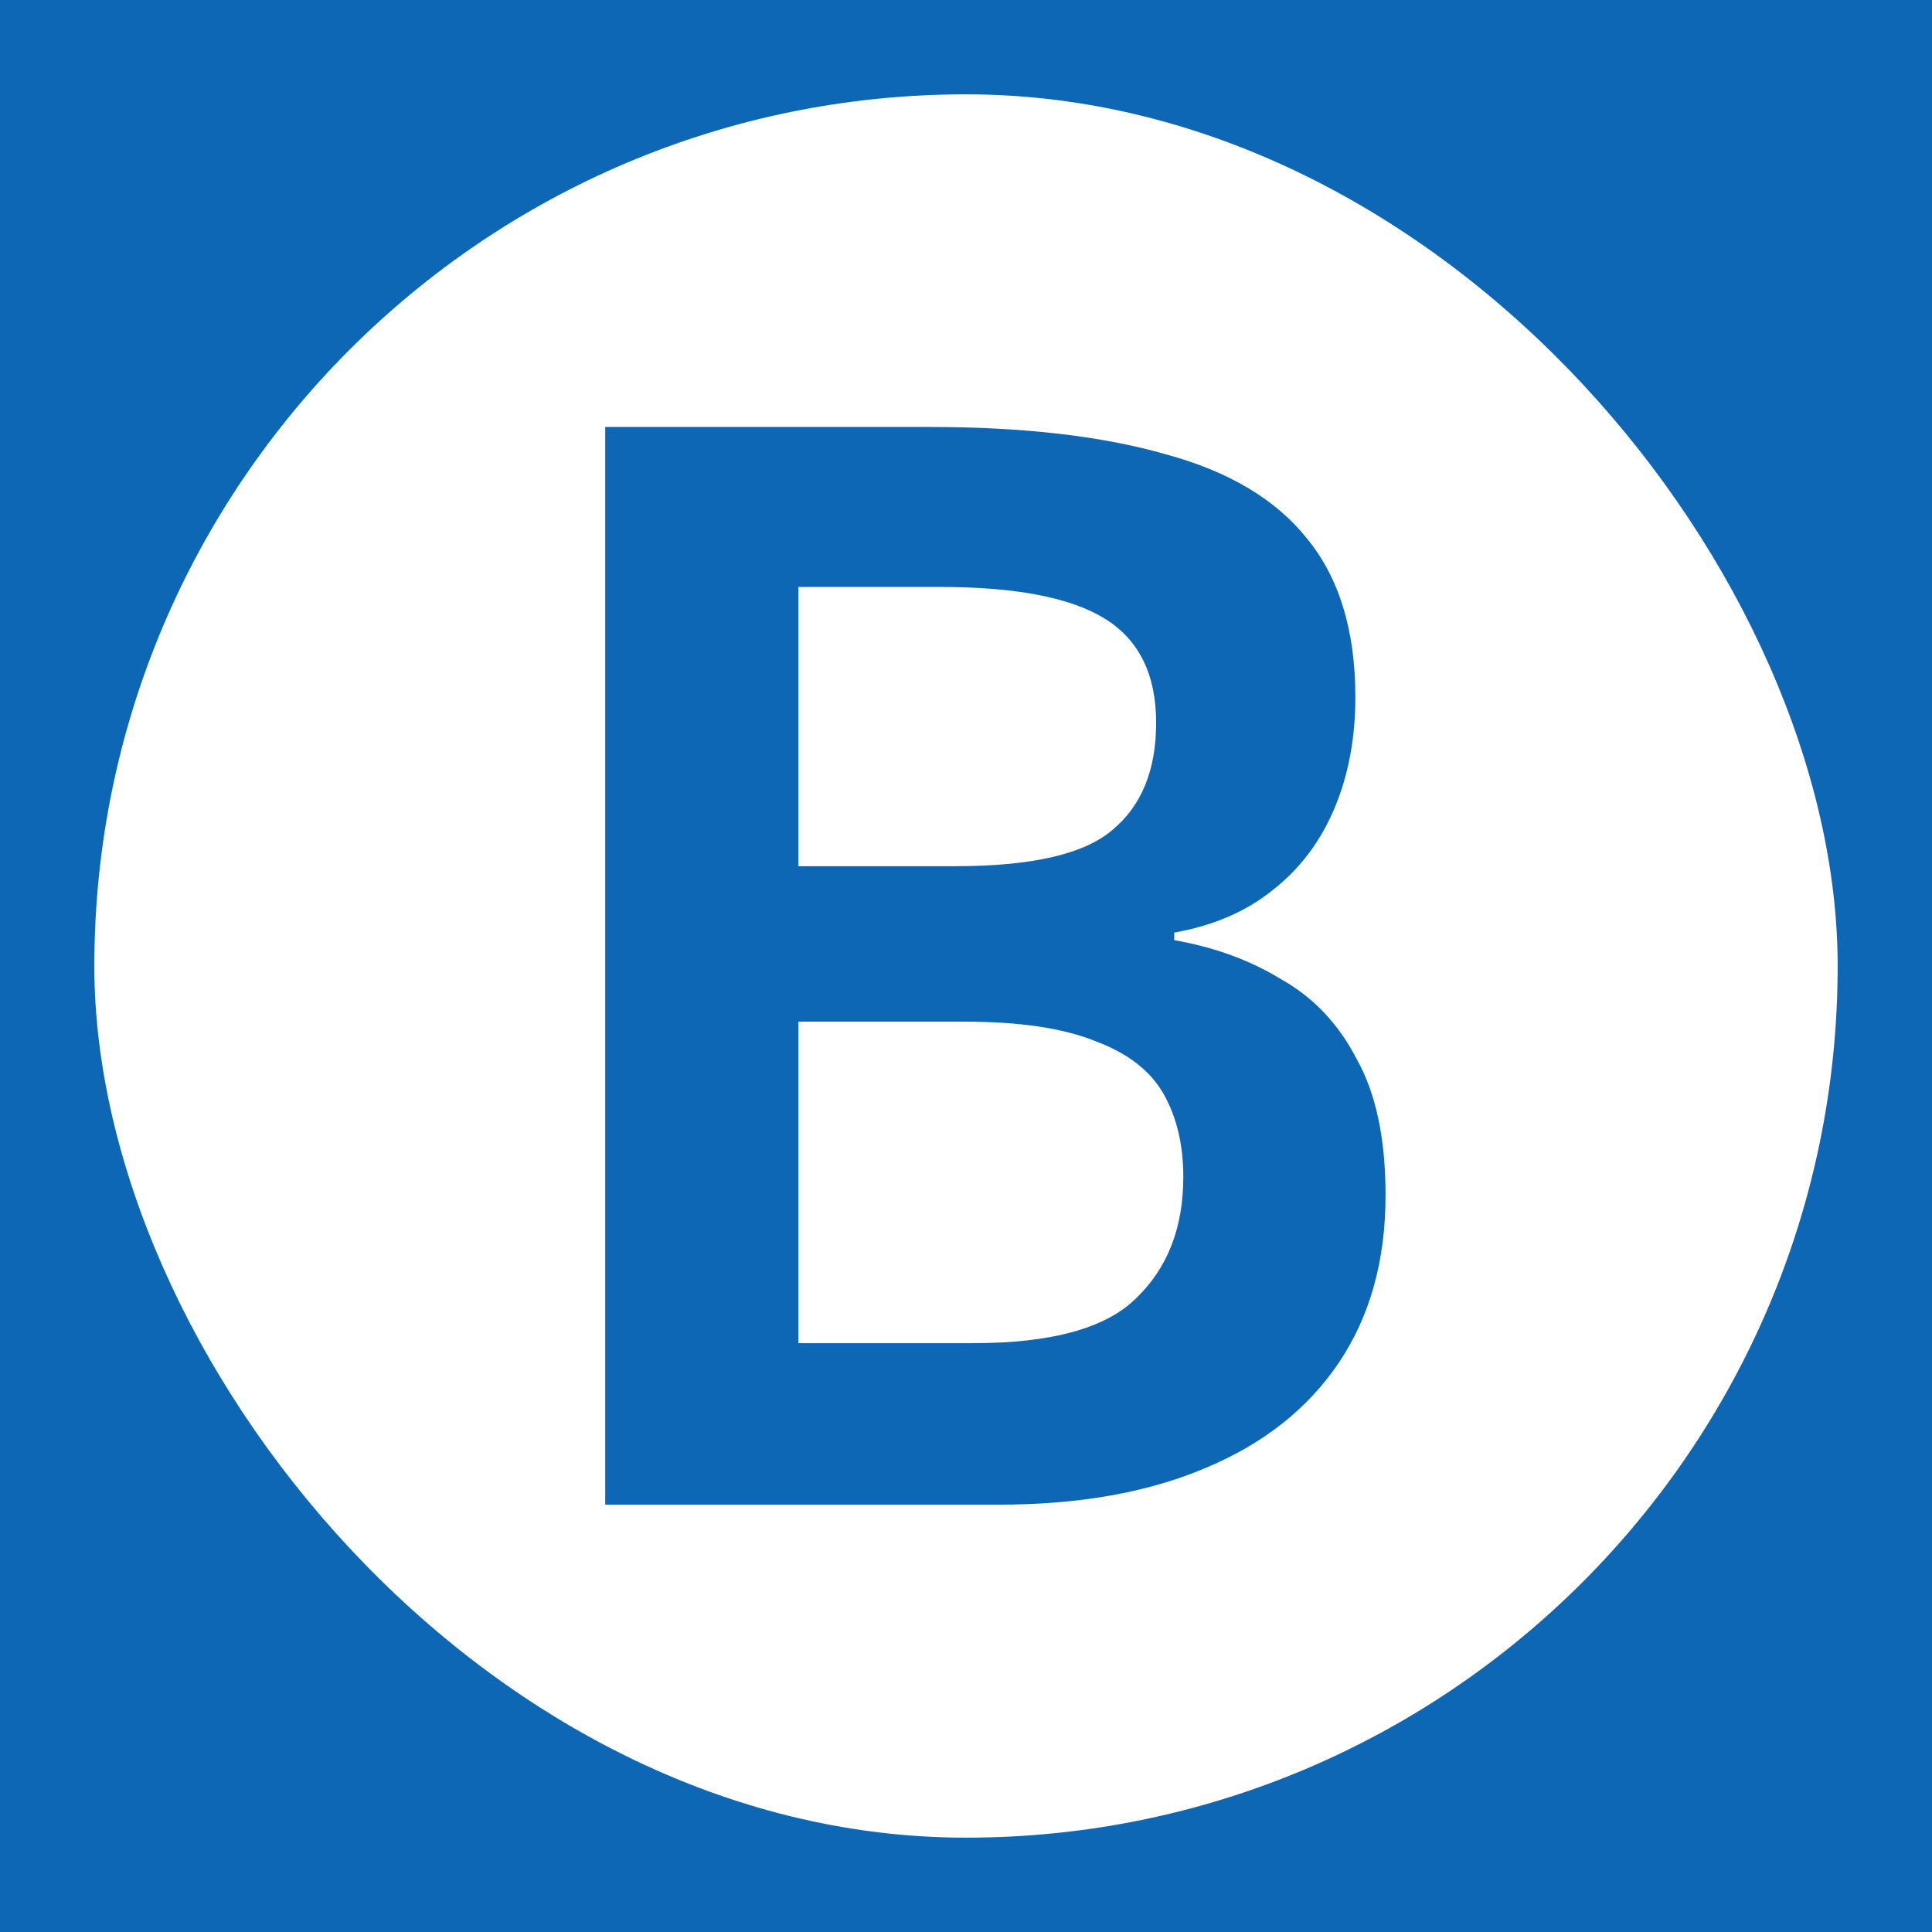
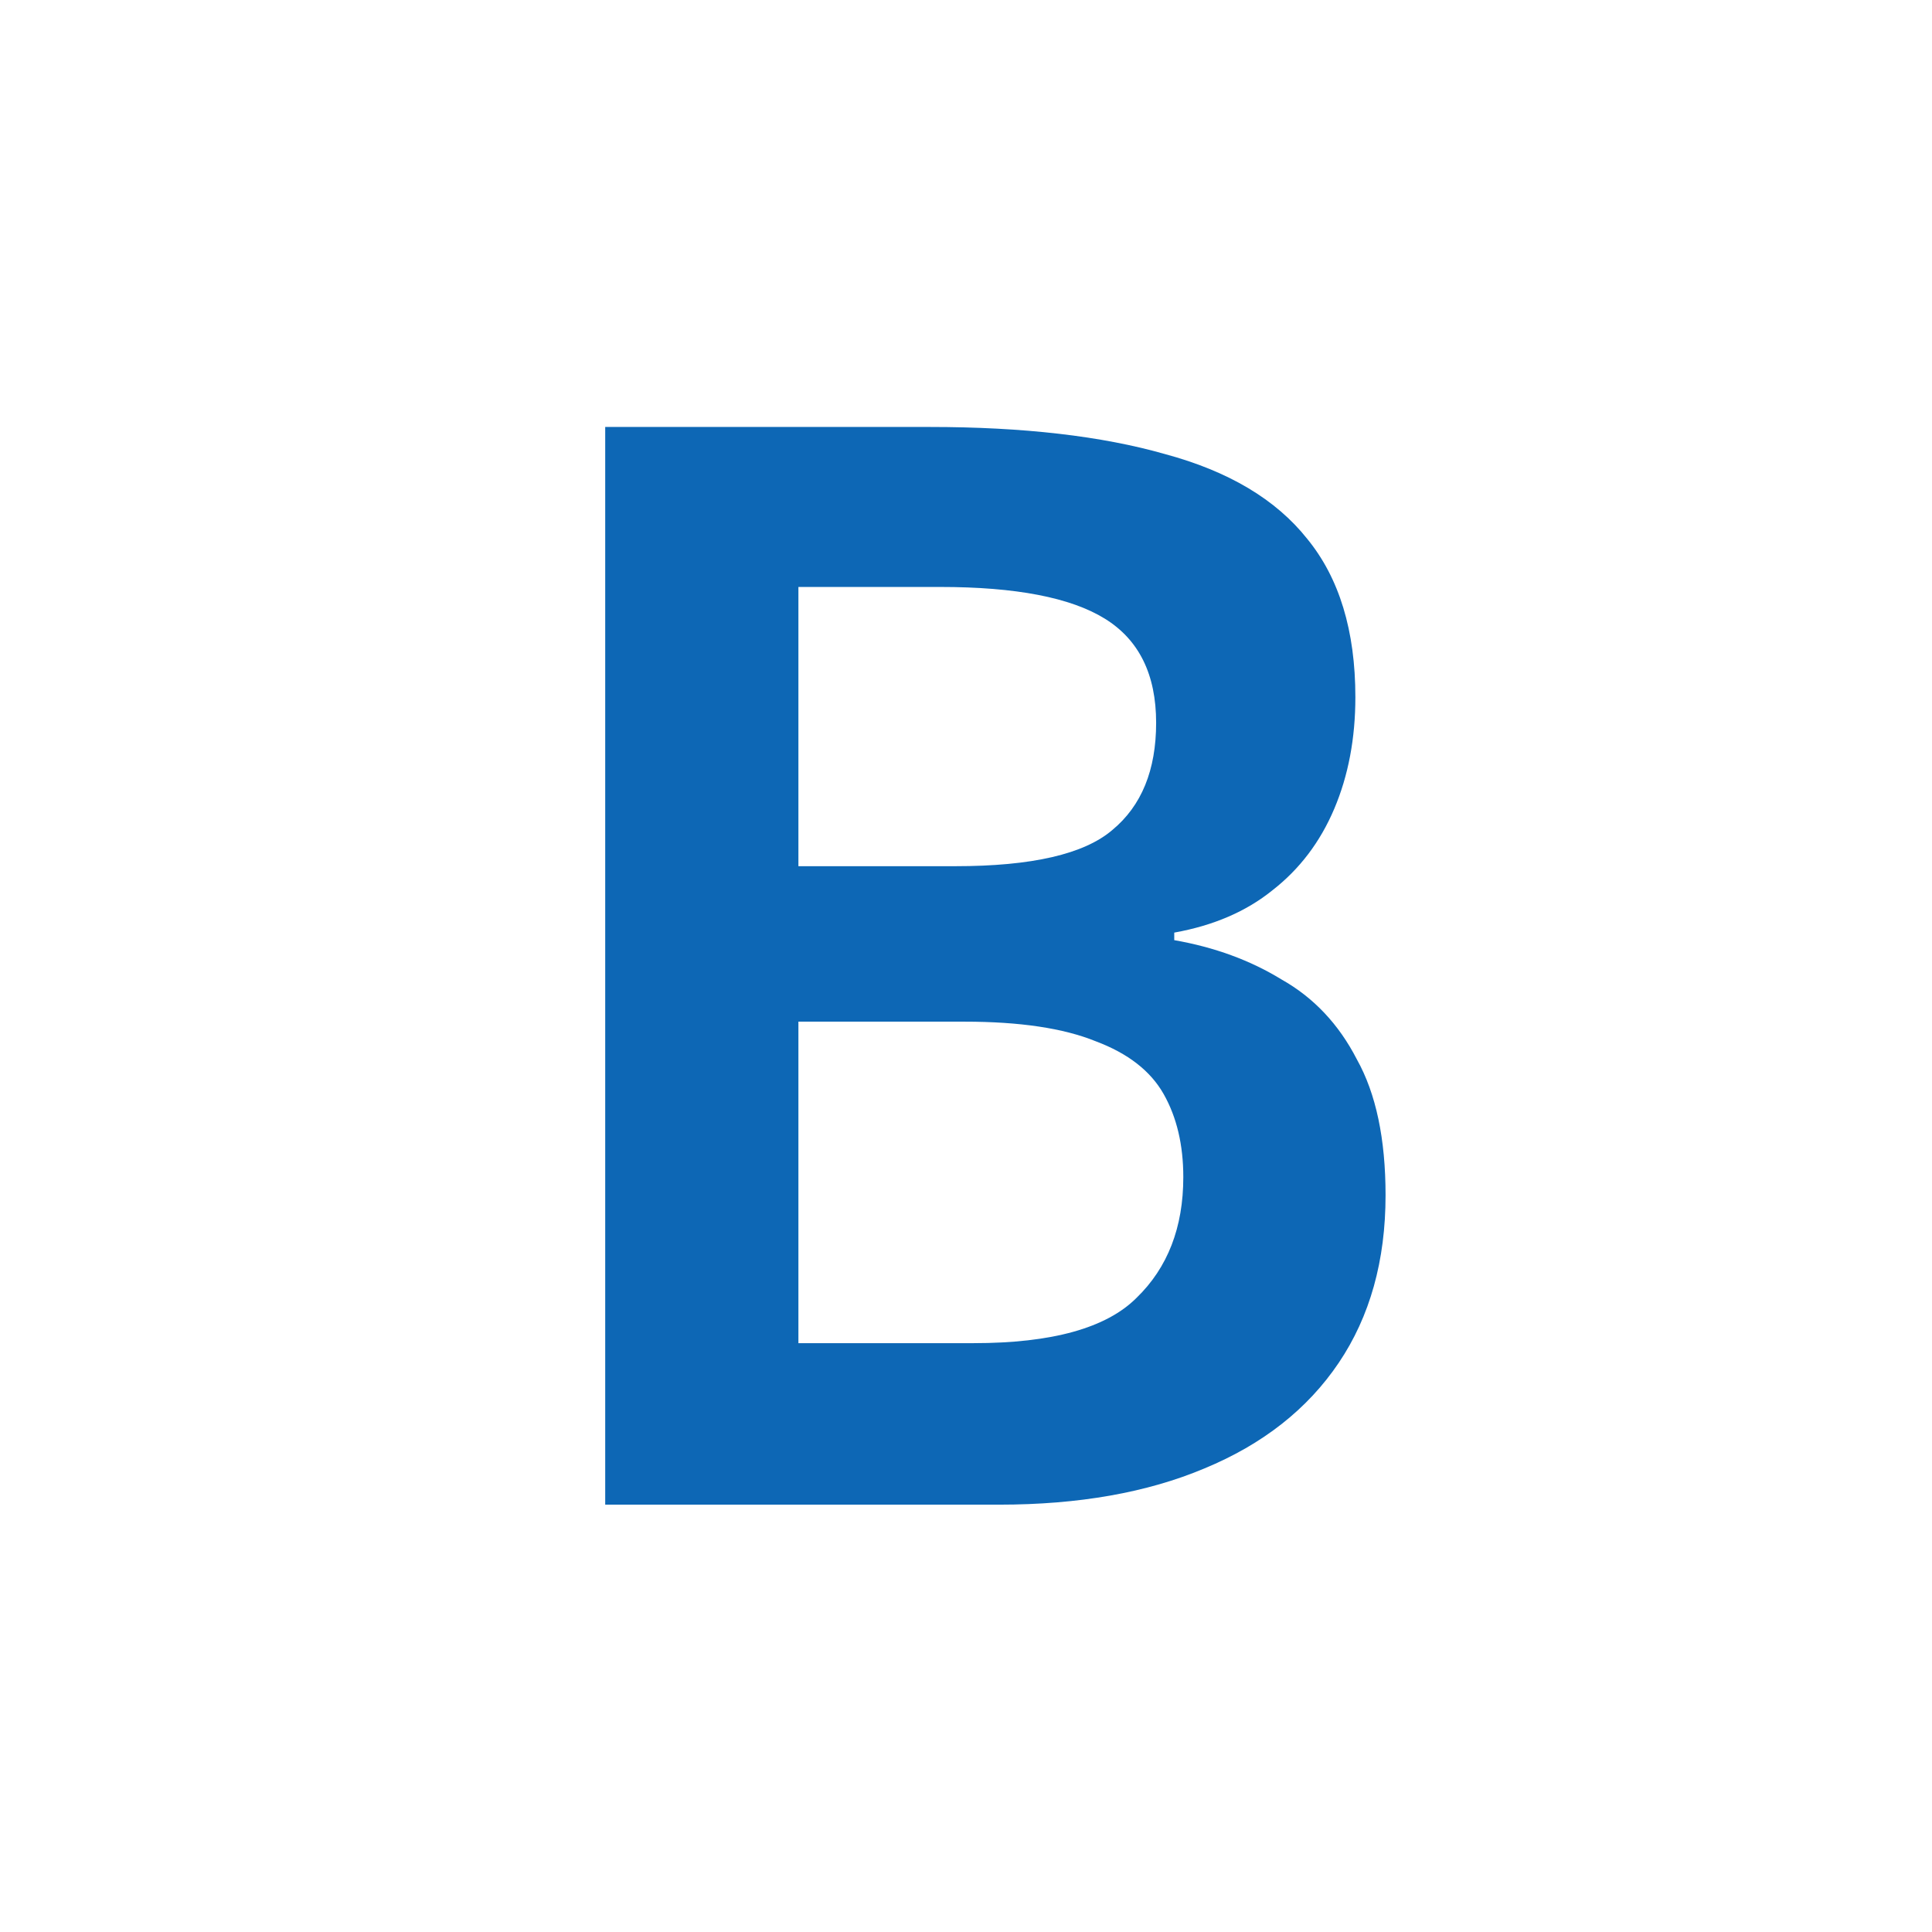
<svg xmlns="http://www.w3.org/2000/svg" width="1024" height="1024" viewBox="0 0 1024 1024" fill="none">
-   <rect width="1024" height="1024" fill="#0D67B5" />
  <rect x="50" y="50" width="924" height="924" rx="462" fill="white" />
  <path d="M492.775 226.3C542.375 226.3 583.975 231.1 617.575 240.7C651.175 249.767 676.242 264.7 692.775 285.5C709.842 306.3 718.375 334.3 718.375 369.5C718.375 391.367 714.642 411.1 707.175 428.7C699.708 446.3 688.775 460.7 674.375 471.9C660.508 483.1 643.175 490.567 622.375 494.3V498.3C643.708 502.033 662.642 508.967 679.175 519.1C696.242 528.7 709.575 542.833 719.175 561.5C729.308 579.633 734.375 603.633 734.375 633.5C734.375 668.167 726.108 697.767 709.575 722.3C693.042 746.833 669.308 765.5 638.375 778.3C607.975 791.1 571.708 797.5 529.575 797.5H320.775V226.3H492.775ZM506.375 459.1C546.908 459.1 574.642 452.7 589.575 439.9C605.042 427.1 612.775 408.167 612.775 383.1C612.775 357.5 603.708 339.1 585.575 327.9C567.442 316.7 538.375 311.1 498.375 311.1H423.175V459.1H506.375ZM423.175 541.5V711.9H515.975C557.575 711.9 586.375 703.9 602.375 687.9C618.908 671.9 627.175 650.567 627.175 623.9C627.175 606.833 623.708 592.167 616.775 579.9C609.842 567.633 597.842 558.3 580.775 551.9C563.708 544.967 540.508 541.5 511.175 541.5H423.175Z" fill="#0D67B5" />
</svg>